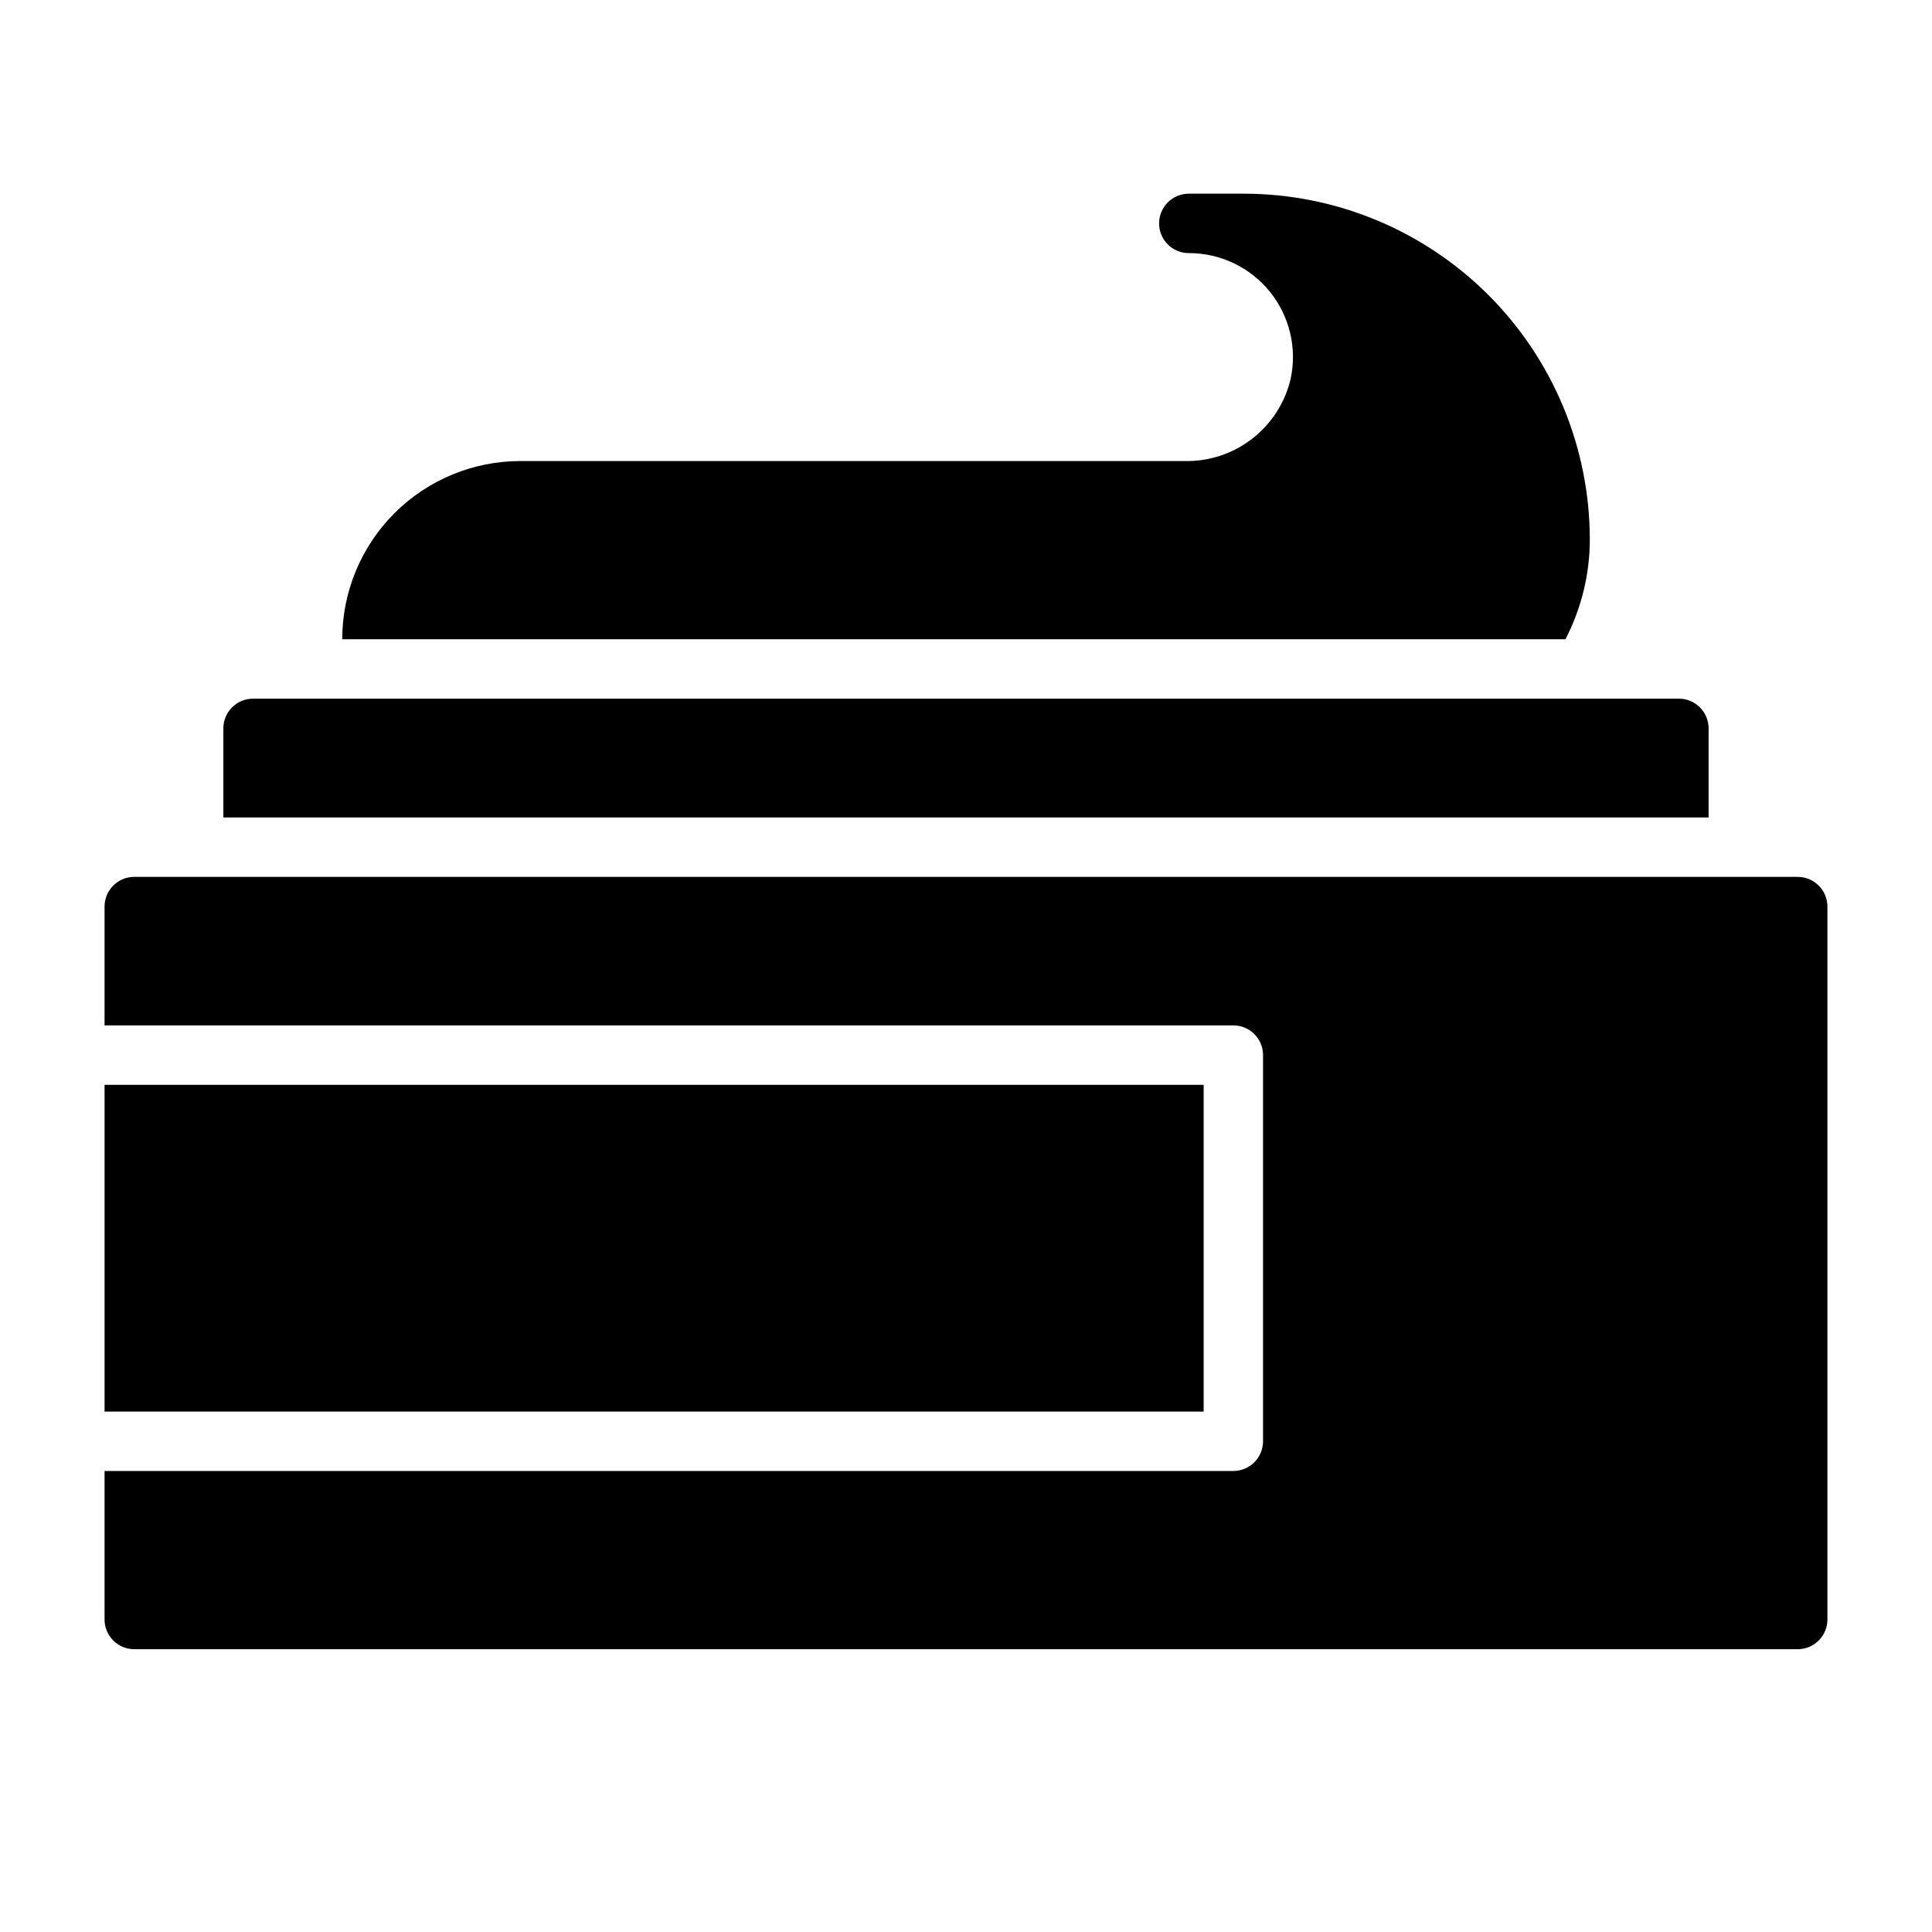
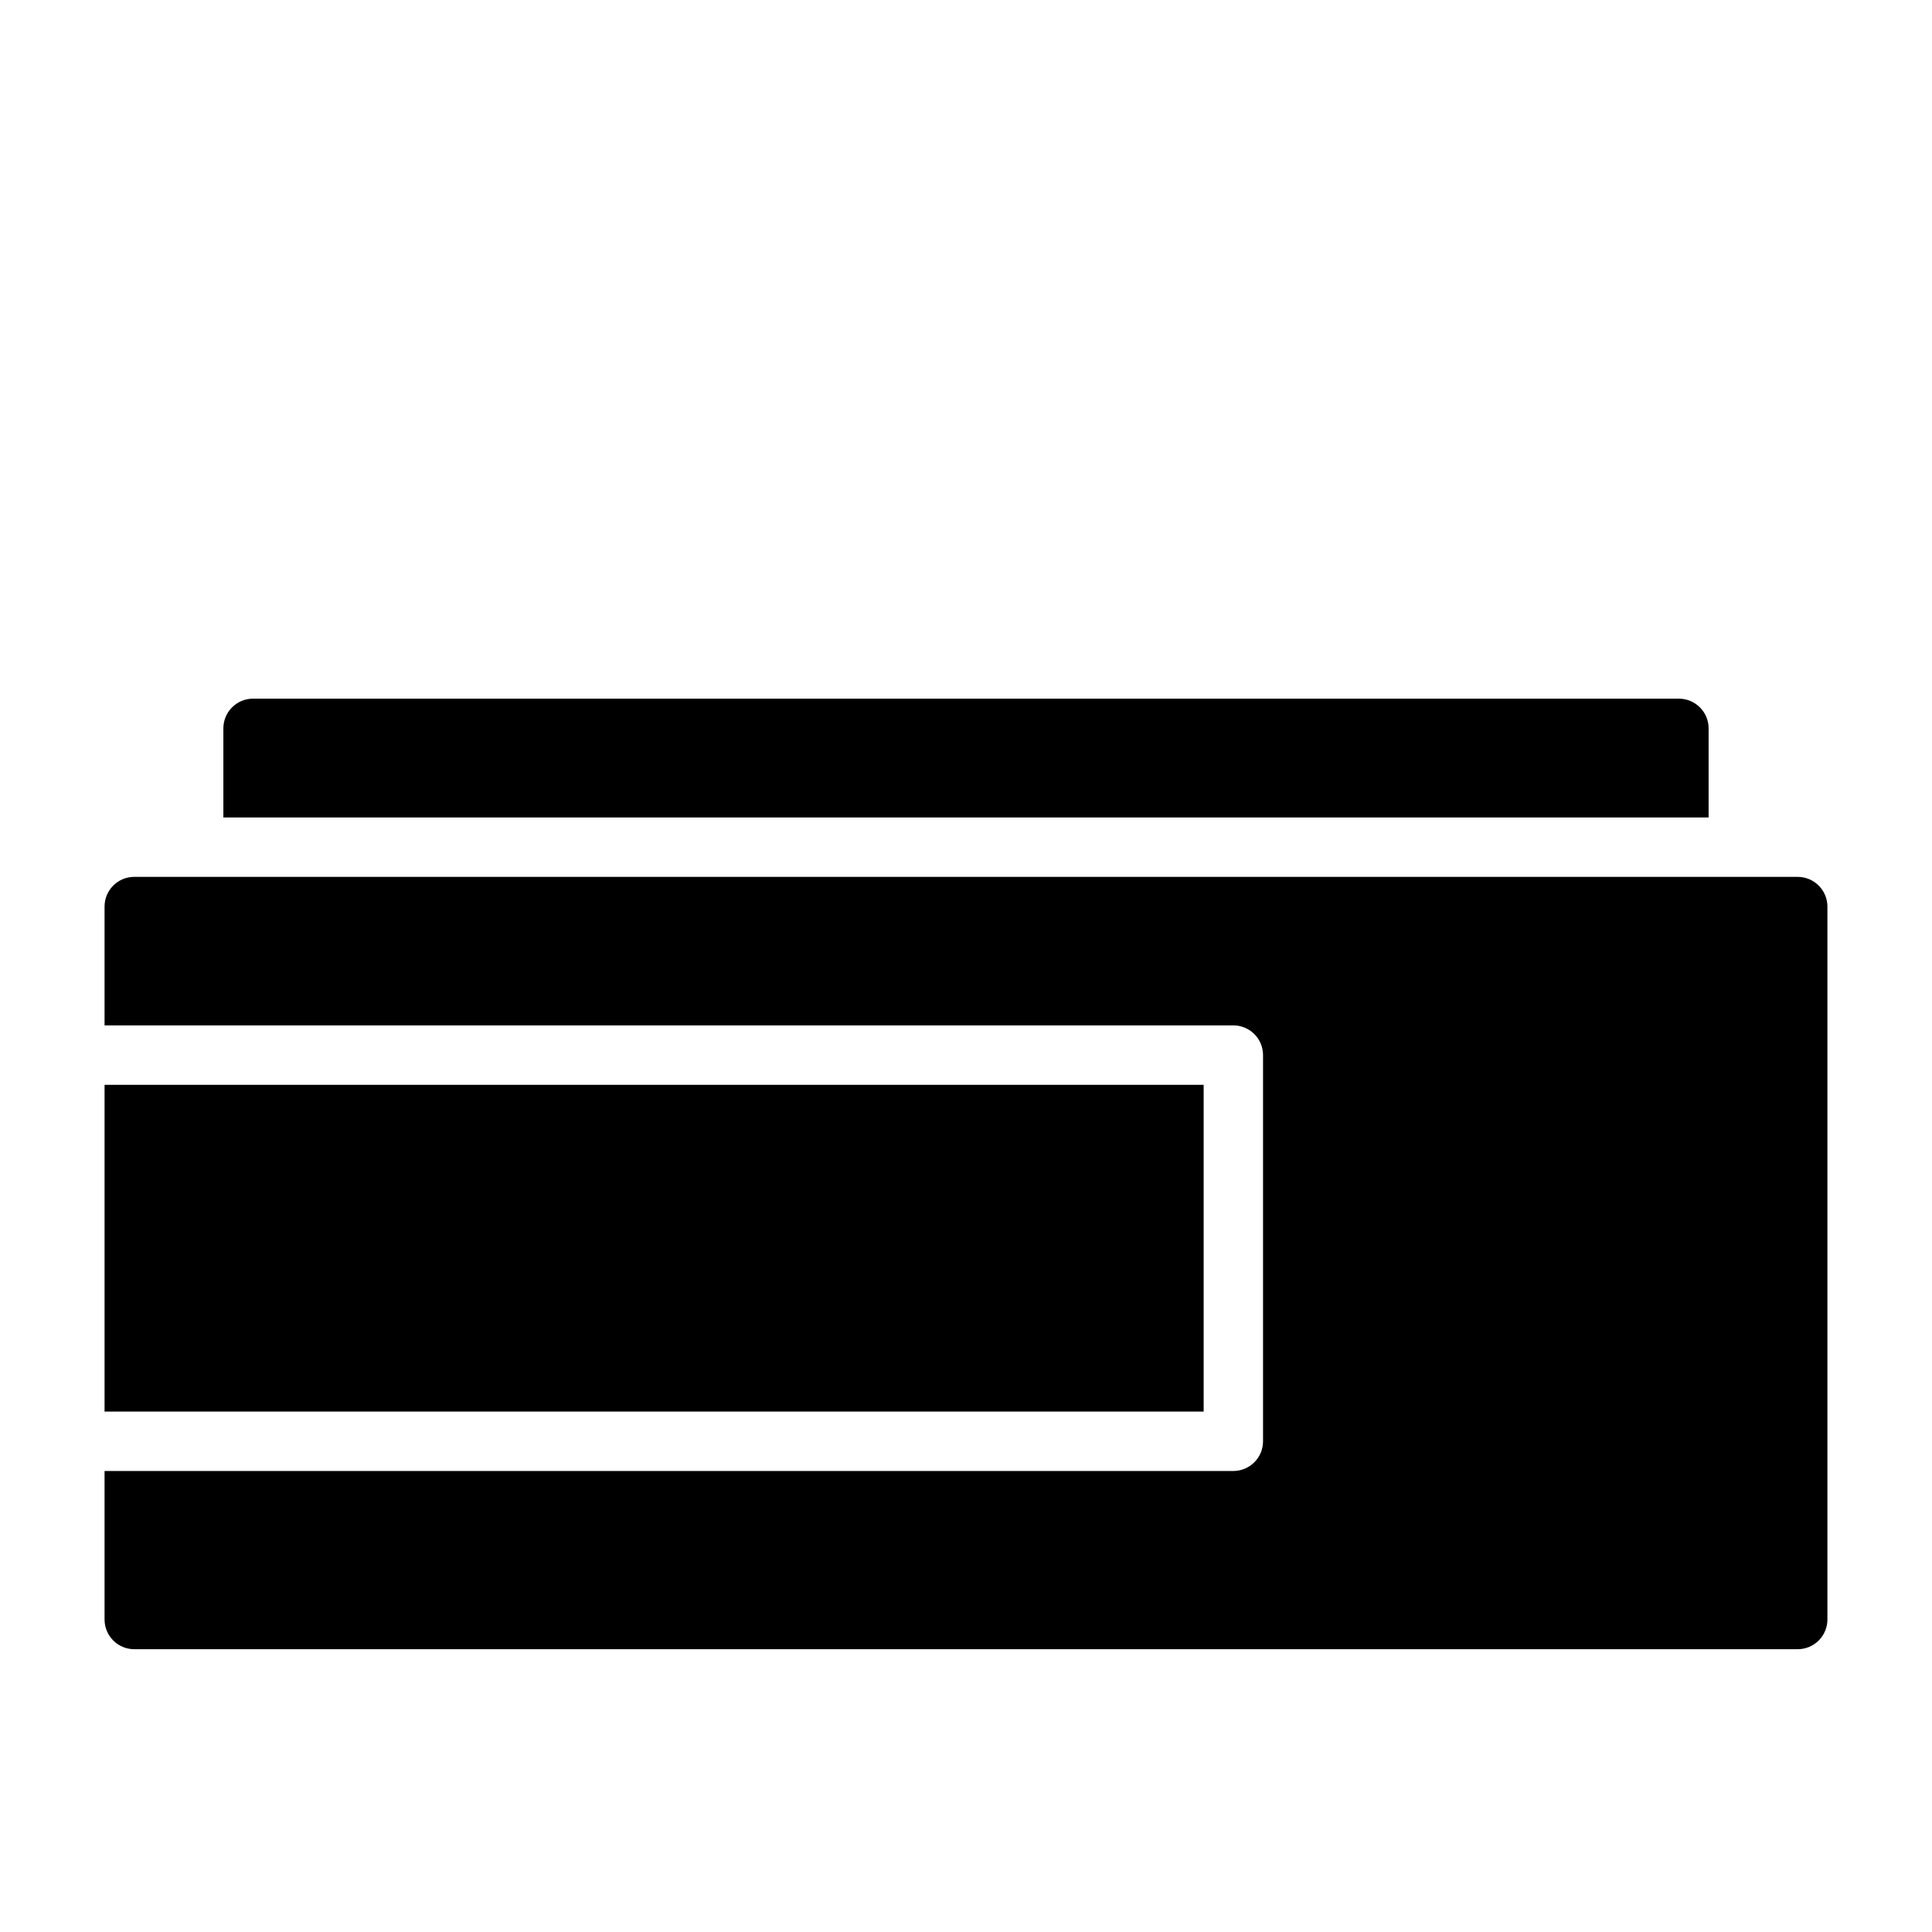
<svg xmlns="http://www.w3.org/2000/svg" fill="#000000" width="800px" height="800px" version="1.1" viewBox="144 144 512 512">
  <g>
-     <path d="m558.86 313.41c4.234-8.176 6.449-17.246 6.457-26.449-0.023-24.297-9.684-47.59-26.863-64.77-17.18-17.18-40.473-26.84-64.77-26.863h-14.641c-4.348 0-7.871 3.527-7.871 7.875 0 4.348 3.523 7.871 7.871 7.871 8.324-0.016 16.211 3.731 21.457 10.199 5.242 6.465 7.281 14.957 5.543 23.098-1.484 6.348-5.117 11.98-10.281 15.957-5.164 3.973-11.543 6.039-18.059 5.852h-175.78c-12.527 0-24.539 4.973-33.398 13.832-8.855 8.859-13.832 20.871-13.832 33.398z" />
    <path d="m596.8 360.64v-23.613c0-2.09-0.832-4.09-2.309-5.566-1.477-1.477-3.477-2.309-5.566-2.309h-377.86c-4.348 0-7.871 3.527-7.871 7.875v23.617z" />
-     <path d="m171.71 431.49h291.27v86.594h-291.27z" />
+     <path d="m171.71 431.49h291.27v86.594h-291.27" />
    <path d="m620.41 376.38h-440.83c-4.348 0-7.871 3.523-7.871 7.871v31.488h299.14c2.086 0 4.09 0.828 5.566 2.305 1.477 1.477 2.305 3.481 2.305 5.566v102.34c0 2.09-0.828 4.09-2.305 5.566-1.477 1.477-3.481 2.309-5.566 2.309h-299.14v39.359c0 2.086 0.828 4.09 2.305 5.566s3.477 2.305 5.566 2.305h440.83c2.09 0 4.09-0.828 5.566-2.305 1.477-1.477 2.309-3.481 2.309-5.566v-188.93c0-2.086-0.832-4.09-2.309-5.566-1.477-1.477-3.477-2.305-5.566-2.305z" />
  </g>
</svg>